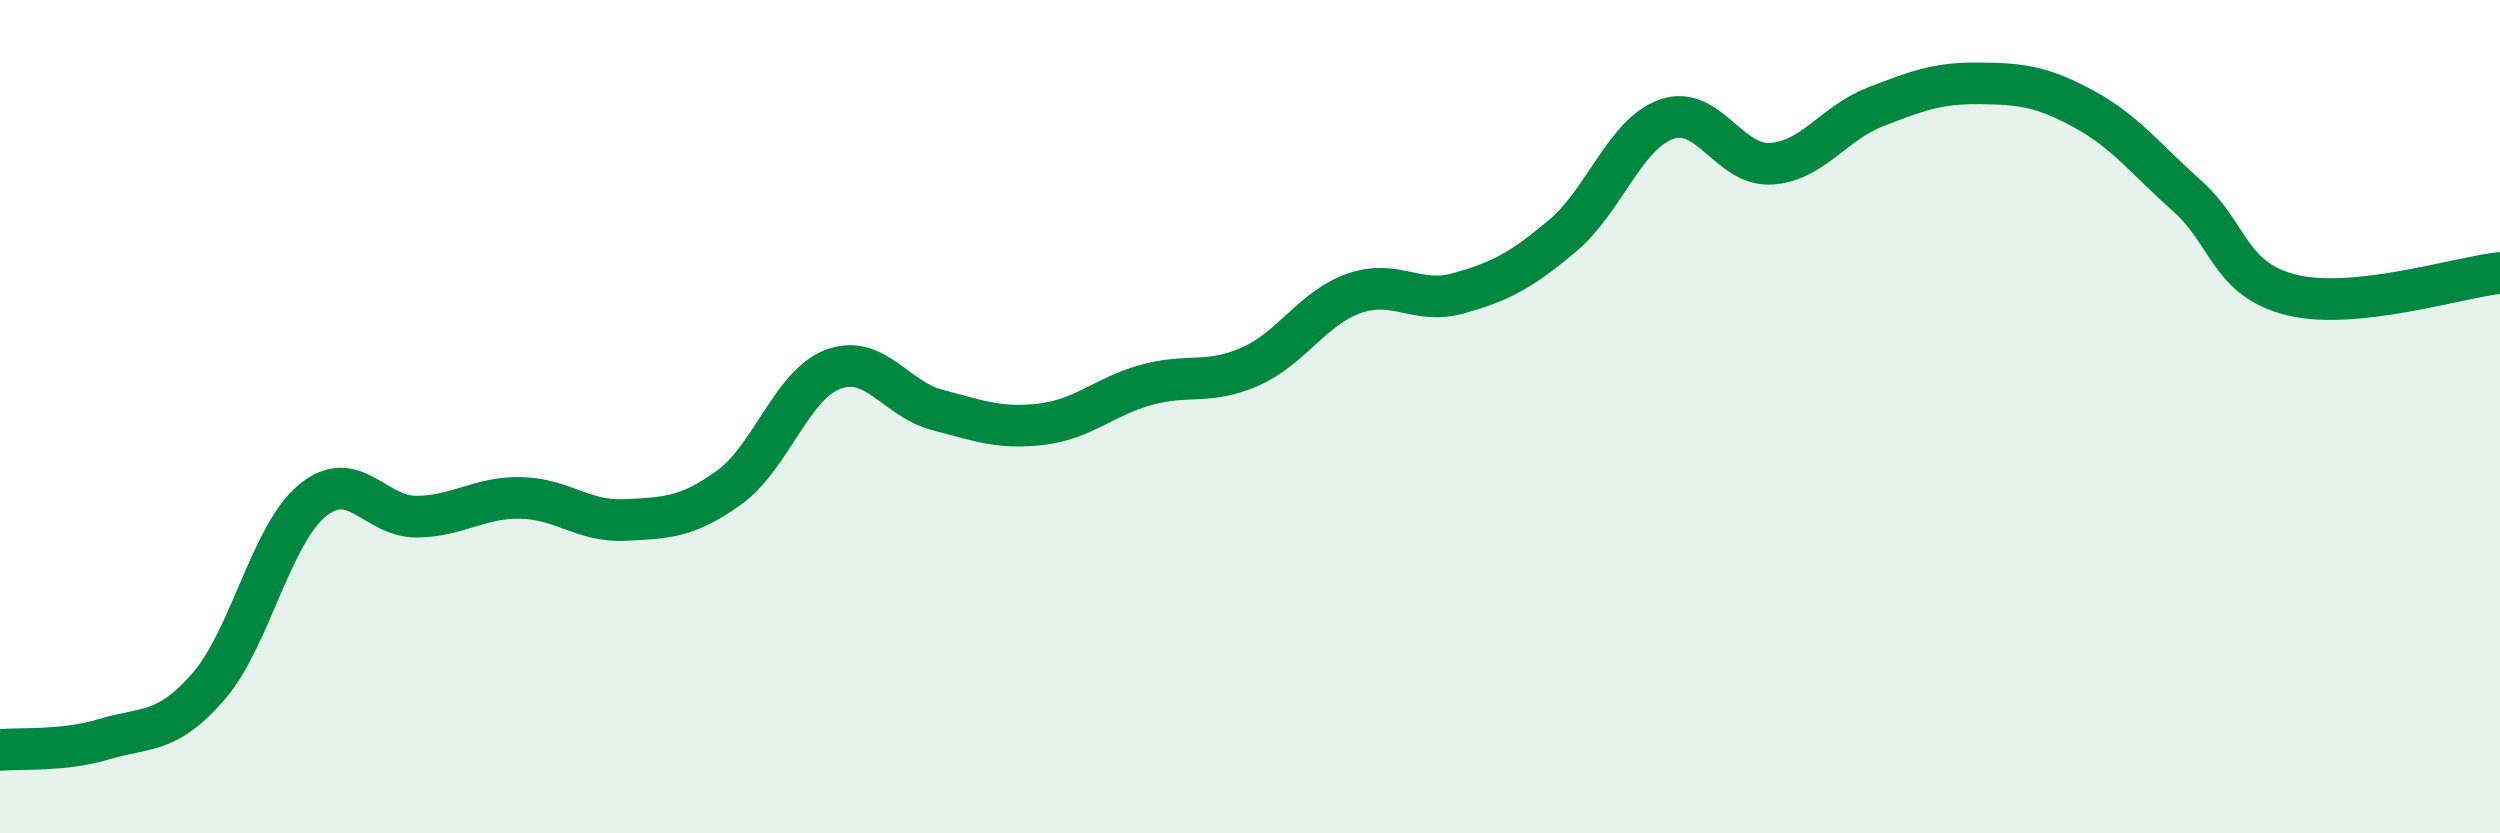
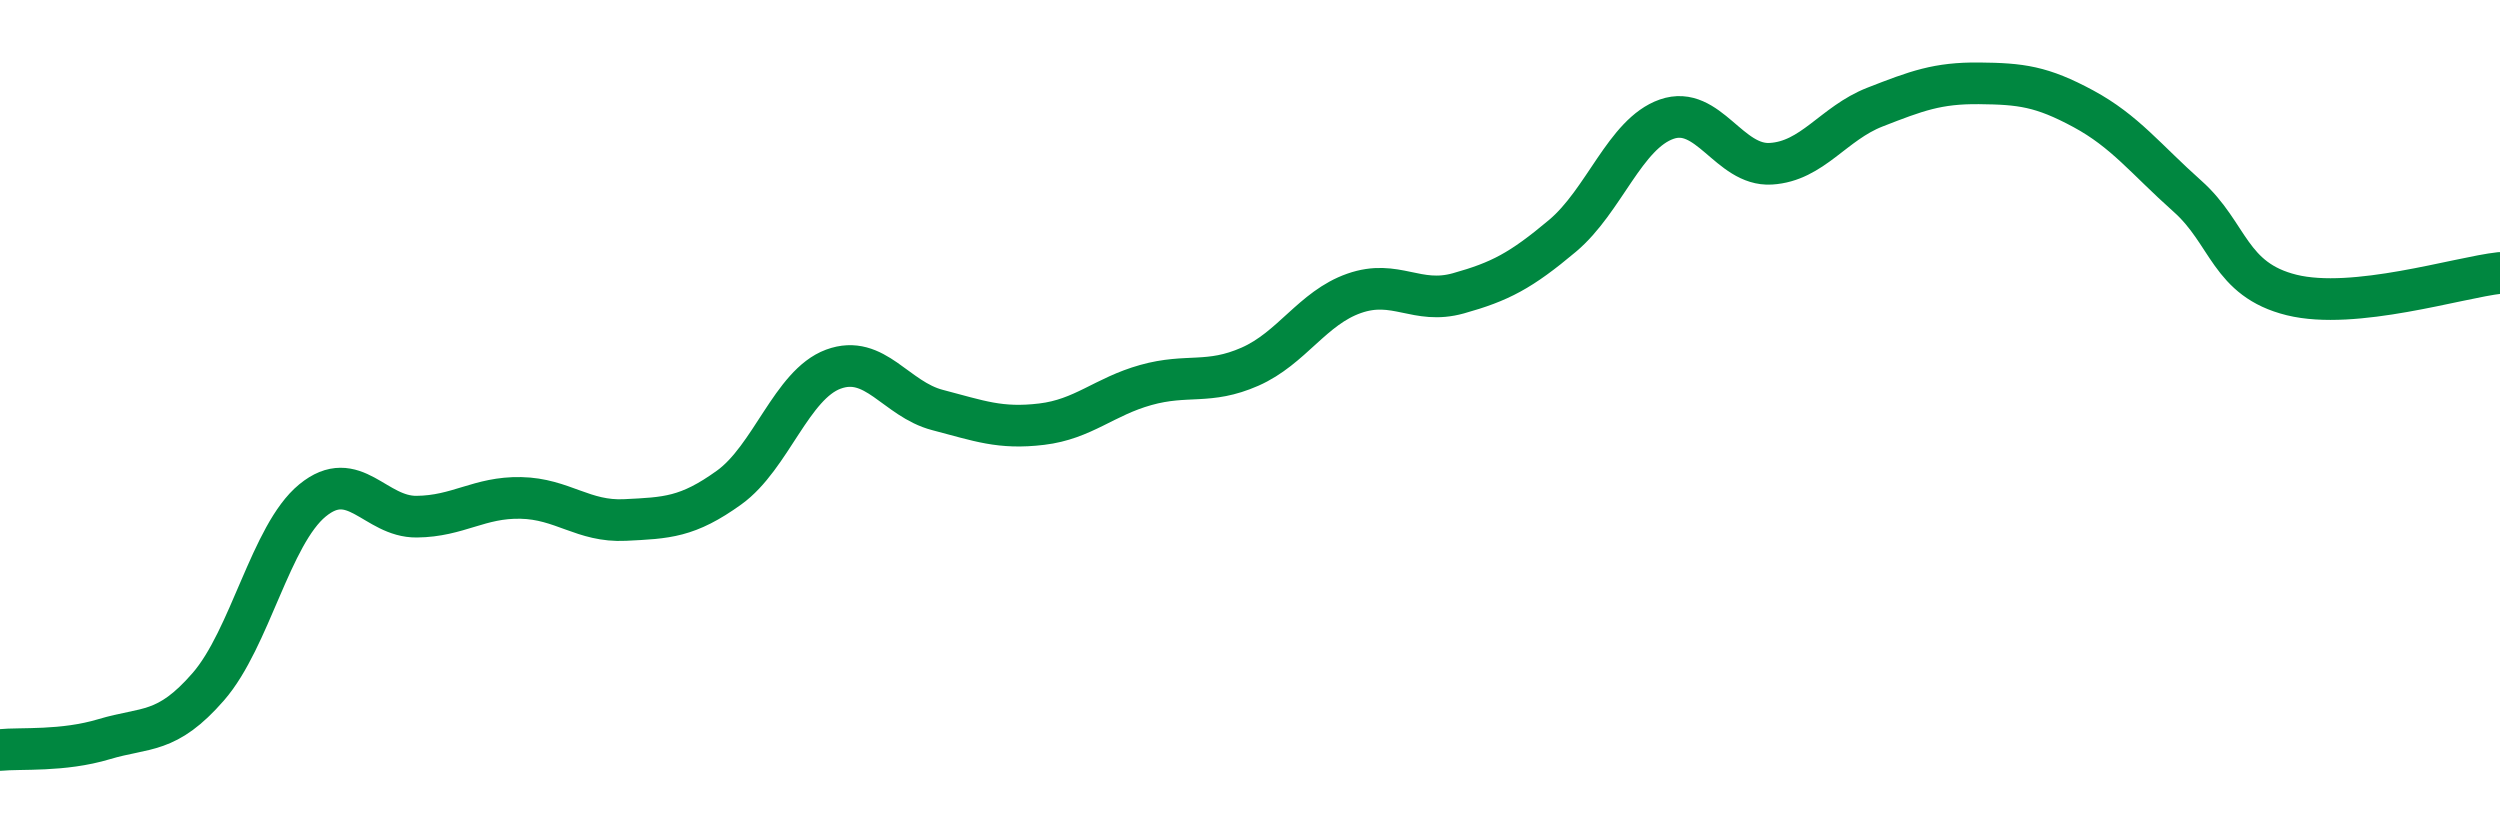
<svg xmlns="http://www.w3.org/2000/svg" width="60" height="20" viewBox="0 0 60 20">
-   <path d="M 0,18 C 0.5,17.95 1.5,18.04 2.5,17.74 C 3.5,17.44 4,17.63 5,16.48 C 6,15.33 6.5,12.83 7.5,12.01 C 8.5,11.19 9,12.41 10,12.4 C 11,12.39 11.5,11.93 12.5,11.95 C 13.5,11.97 14,12.53 15,12.48 C 16,12.43 16.5,12.42 17.5,11.7 C 18.5,10.98 19,9.23 20,8.86 C 21,8.49 21.5,9.58 22.5,9.84 C 23.5,10.1 24,10.3 25,10.18 C 26,10.06 26.5,9.52 27.5,9.24 C 28.5,8.96 29,9.24 30,8.8 C 31,8.36 31.5,7.39 32.5,7.04 C 33.5,6.69 34,7.32 35,7.04 C 36,6.76 36.5,6.5 37.5,5.66 C 38.5,4.82 39,3.21 40,2.86 C 41,2.51 41.5,3.99 42.5,3.93 C 43.5,3.87 44,2.96 45,2.57 C 46,2.18 46.5,1.99 47.5,2 C 48.5,2.01 49,2.07 50,2.61 C 51,3.15 51.5,3.82 52.5,4.71 C 53.5,5.6 53.5,6.71 55,7.08 C 56.5,7.45 59,6.66 60,6.55L60 20L0 20Z" fill="#008740" opacity="0.1" stroke-linecap="round" stroke-linejoin="round" />
  <path d="M 0,18 C 0.5,17.95 1.5,18.04 2.5,17.74 C 3.5,17.44 4,17.63 5,16.48 C 6,15.33 6.5,12.83 7.5,12.01 C 8.5,11.19 9,12.41 10,12.4 C 11,12.39 11.5,11.93 12.5,11.95 C 13.5,11.97 14,12.53 15,12.48 C 16,12.43 16.5,12.42 17.5,11.7 C 18.5,10.98 19,9.23 20,8.86 C 21,8.49 21.5,9.58 22.5,9.84 C 23.5,10.1 24,10.3 25,10.18 C 26,10.06 26.5,9.52 27.5,9.24 C 28.5,8.96 29,9.24 30,8.8 C 31,8.36 31.5,7.39 32.5,7.04 C 33.5,6.69 34,7.32 35,7.04 C 36,6.76 36.5,6.5 37.5,5.66 C 38.5,4.82 39,3.21 40,2.86 C 41,2.51 41.5,3.99 42.5,3.93 C 43.5,3.87 44,2.96 45,2.57 C 46,2.18 46.5,1.99 47.5,2 C 48.5,2.01 49,2.07 50,2.61 C 51,3.15 51.5,3.82 52.5,4.71 C 53.5,5.6 53.5,6.71 55,7.08 C 56.5,7.45 59,6.66 60,6.55" stroke="#008740" stroke-width="1" fill="none" stroke-linecap="round" stroke-linejoin="round" />
</svg>